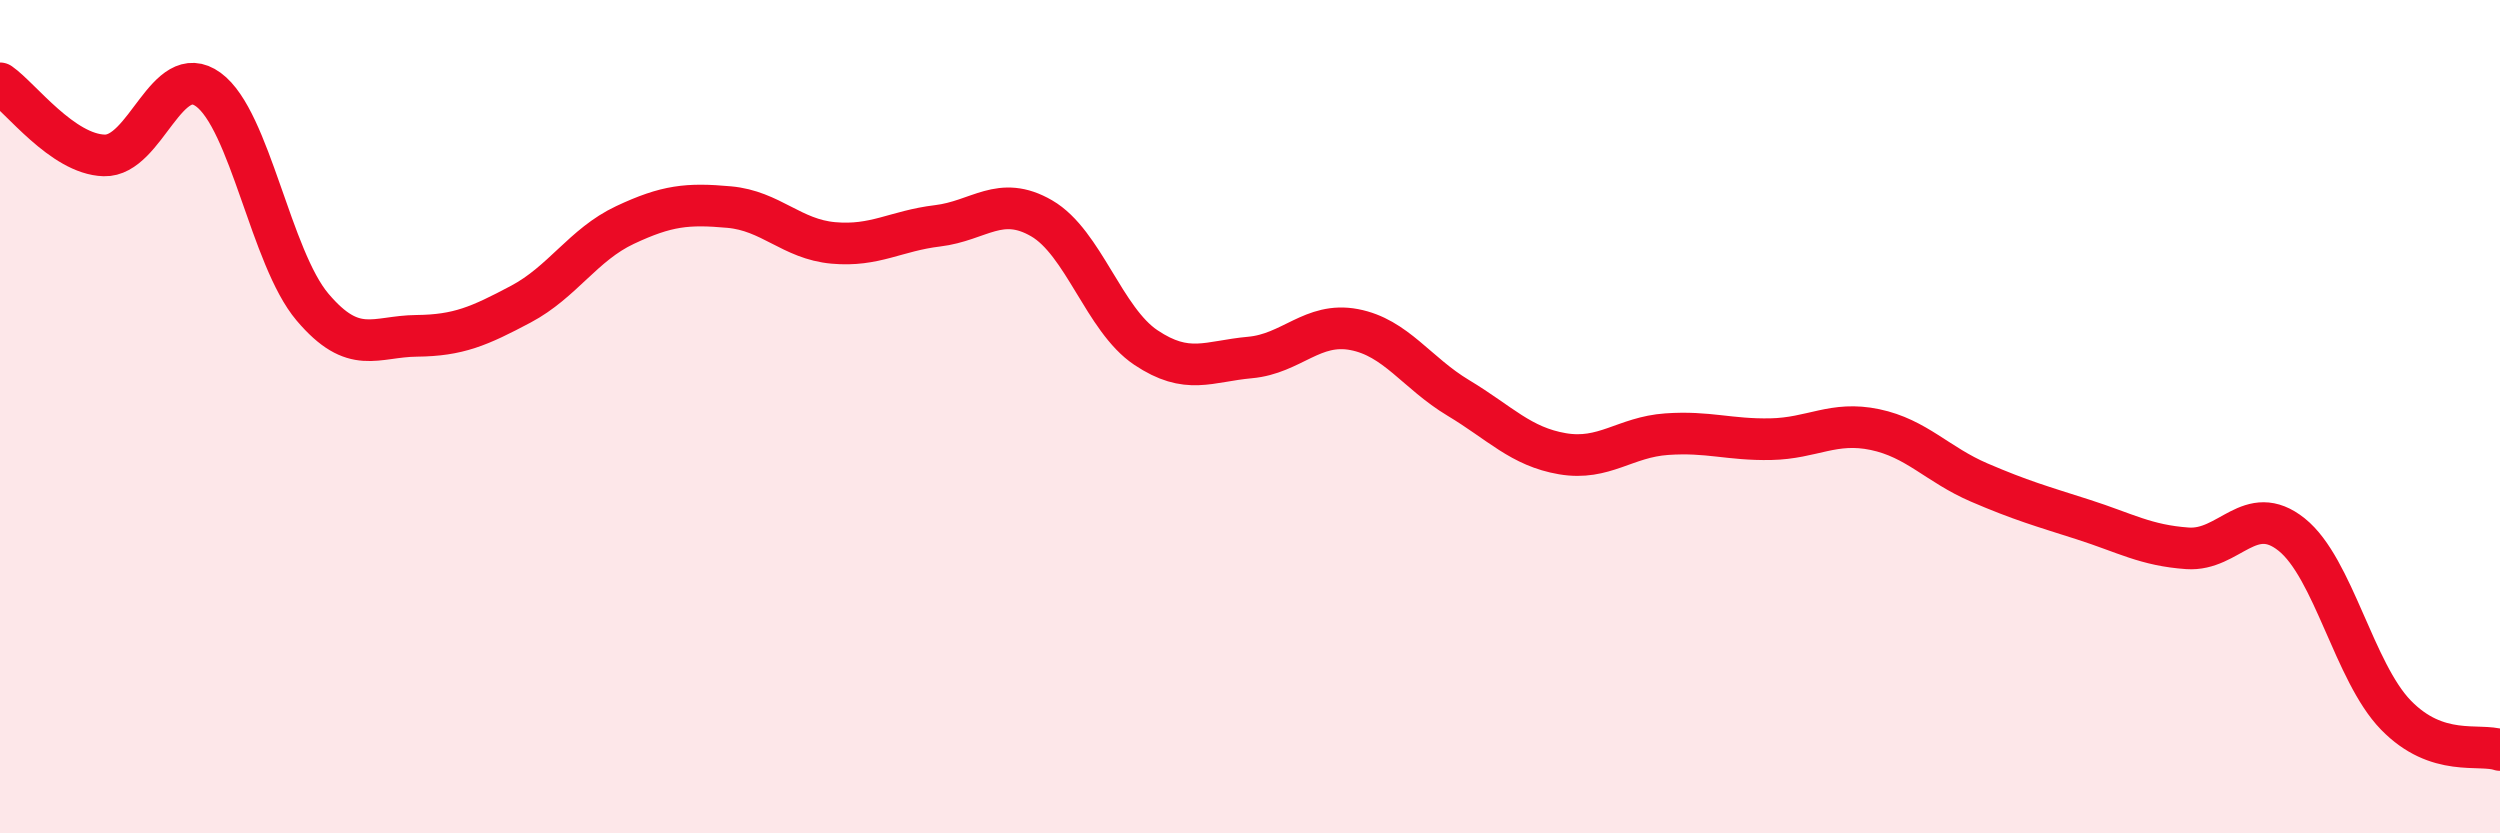
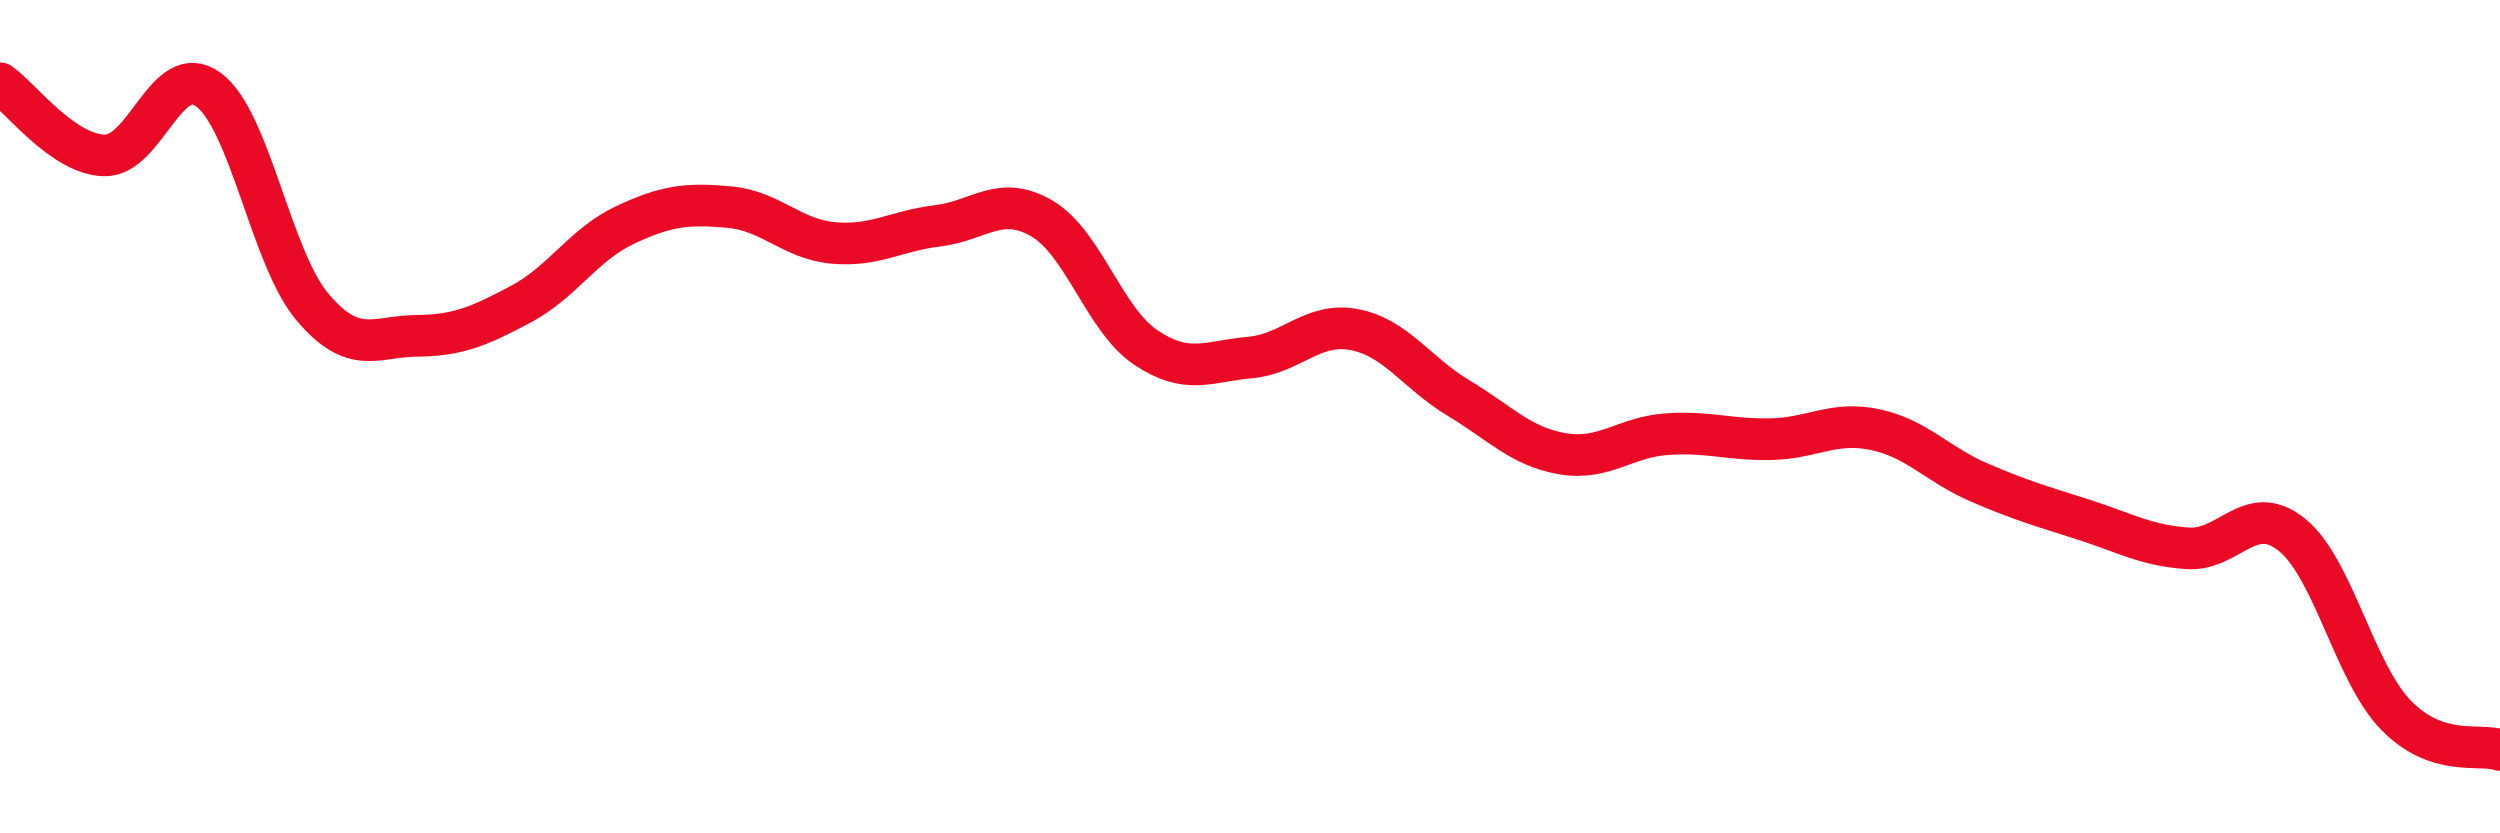
<svg xmlns="http://www.w3.org/2000/svg" width="60" height="20" viewBox="0 0 60 20">
-   <path d="M 0,2 C 0.5,2.35 1.5,3.7 2.5,3.73 C 3.5,3.76 4,1.42 5,2.15 C 6,2.88 6.5,6.19 7.5,7.37 C 8.5,8.55 9,8.07 10,8.06 C 11,8.05 11.5,7.83 12.5,7.3 C 13.5,6.77 14,5.87 15,5.4 C 16,4.93 16.5,4.88 17.5,4.97 C 18.5,5.06 19,5.74 20,5.83 C 21,5.92 21.5,5.54 22.5,5.42 C 23.5,5.3 24,4.66 25,5.24 C 26,5.82 26.5,7.67 27.5,8.34 C 28.5,9.01 29,8.67 30,8.58 C 31,8.49 31.5,7.72 32.5,7.91 C 33.5,8.1 34,8.95 35,9.55 C 36,10.15 36.5,10.72 37.5,10.89 C 38.5,11.06 39,10.49 40,10.42 C 41,10.35 41.5,10.56 42.5,10.54 C 43.5,10.52 44,10.1 45,10.31 C 46,10.52 46.5,11.15 47.5,11.58 C 48.5,12.01 49,12.15 50,12.47 C 51,12.79 51.5,13.09 52.5,13.16 C 53.5,13.23 54,12.03 55,12.83 C 56,13.63 56.5,16.13 57.5,17.16 C 58.5,18.19 59.5,17.83 60,18L60 20L0 20Z" fill="#EB0A25" opacity="0.1" stroke-linecap="round" stroke-linejoin="round" />
  <path d="M 0,2 C 0.5,2.35 1.5,3.7 2.5,3.73 C 3.5,3.76 4,1.42 5,2.15 C 6,2.88 6.5,6.19 7.5,7.37 C 8.5,8.55 9,8.07 10,8.06 C 11,8.05 11.5,7.83 12.5,7.3 C 13.5,6.77 14,5.87 15,5.4 C 16,4.93 16.5,4.88 17.5,4.97 C 18.5,5.06 19,5.74 20,5.83 C 21,5.92 21.5,5.54 22.5,5.42 C 23.5,5.3 24,4.66 25,5.24 C 26,5.82 26.5,7.67 27.5,8.34 C 28.5,9.01 29,8.67 30,8.58 C 31,8.49 31.5,7.72 32.5,7.91 C 33.5,8.1 34,8.95 35,9.55 C 36,10.15 36.5,10.72 37.5,10.89 C 38.5,11.06 39,10.49 40,10.42 C 41,10.35 41.5,10.56 42.5,10.54 C 43.5,10.52 44,10.1 45,10.31 C 46,10.52 46.5,11.15 47.5,11.58 C 48.5,12.01 49,12.15 50,12.47 C 51,12.79 51.5,13.09 52.5,13.16 C 53.5,13.23 54,12.03 55,12.83 C 56,13.63 56.5,16.13 57.5,17.16 C 58.5,18.19 59.5,17.83 60,18" stroke="#EB0A25" stroke-width="1" fill="none" stroke-linecap="round" stroke-linejoin="round" />
</svg>